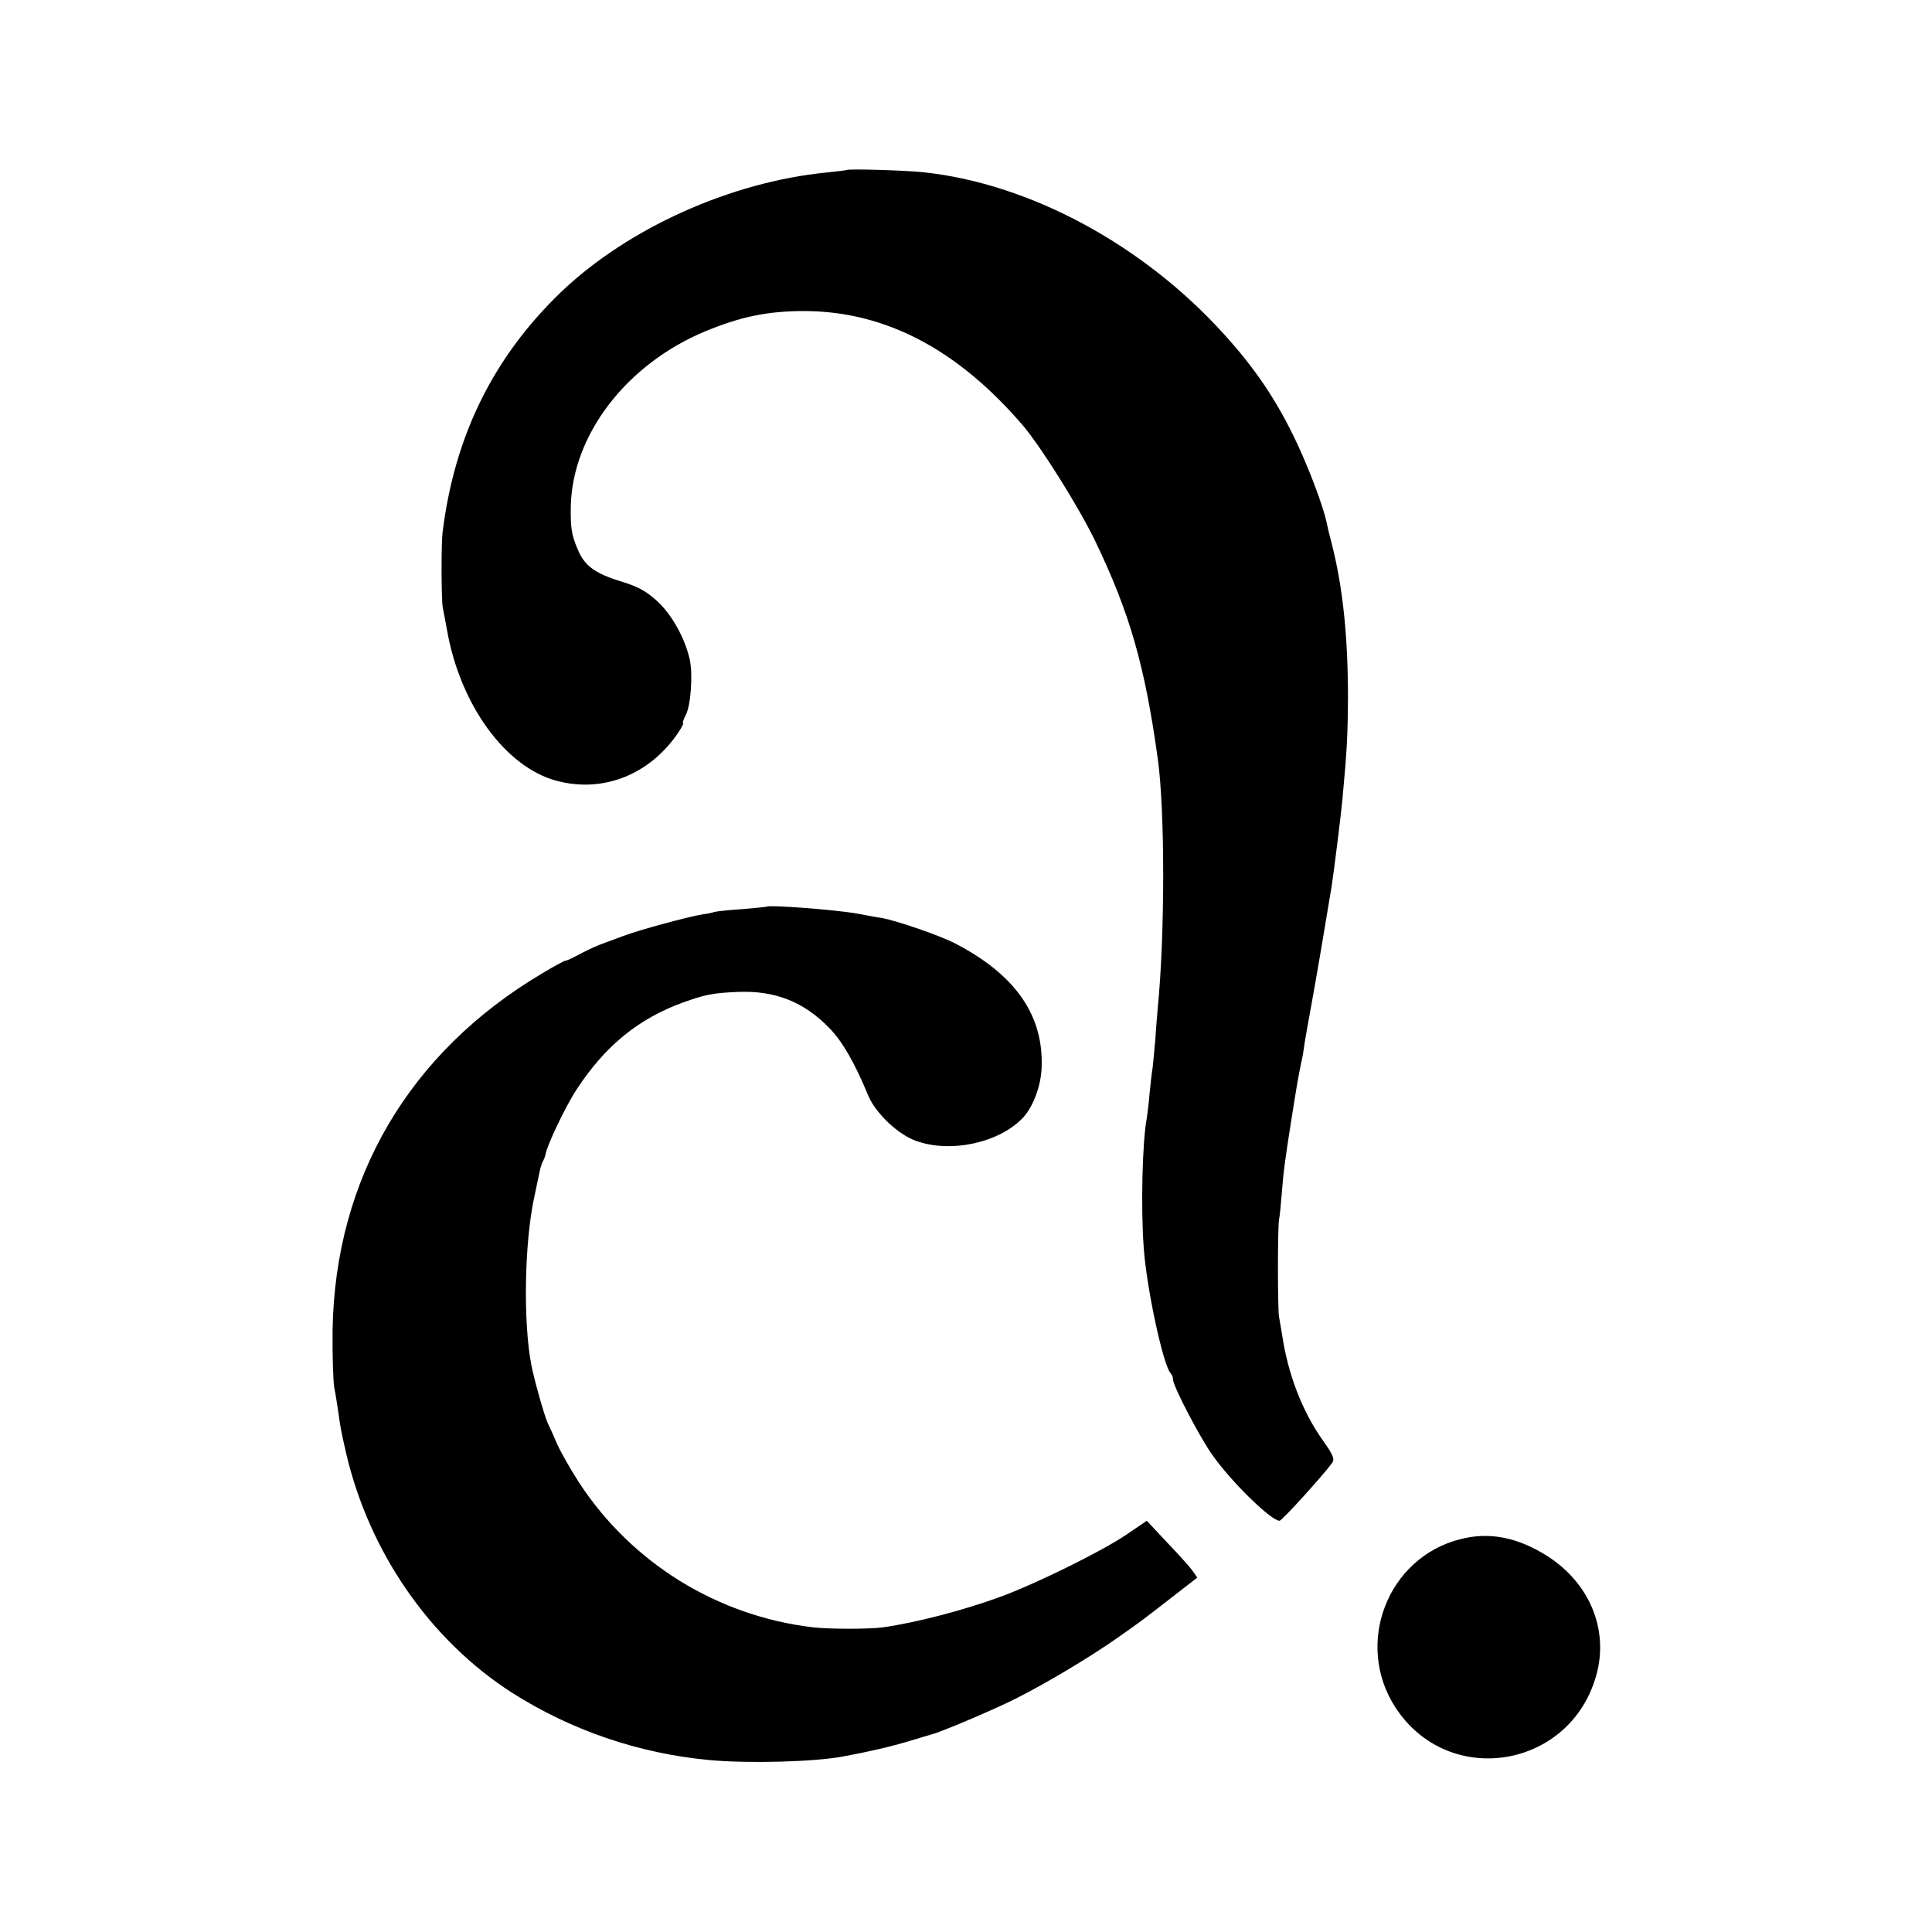
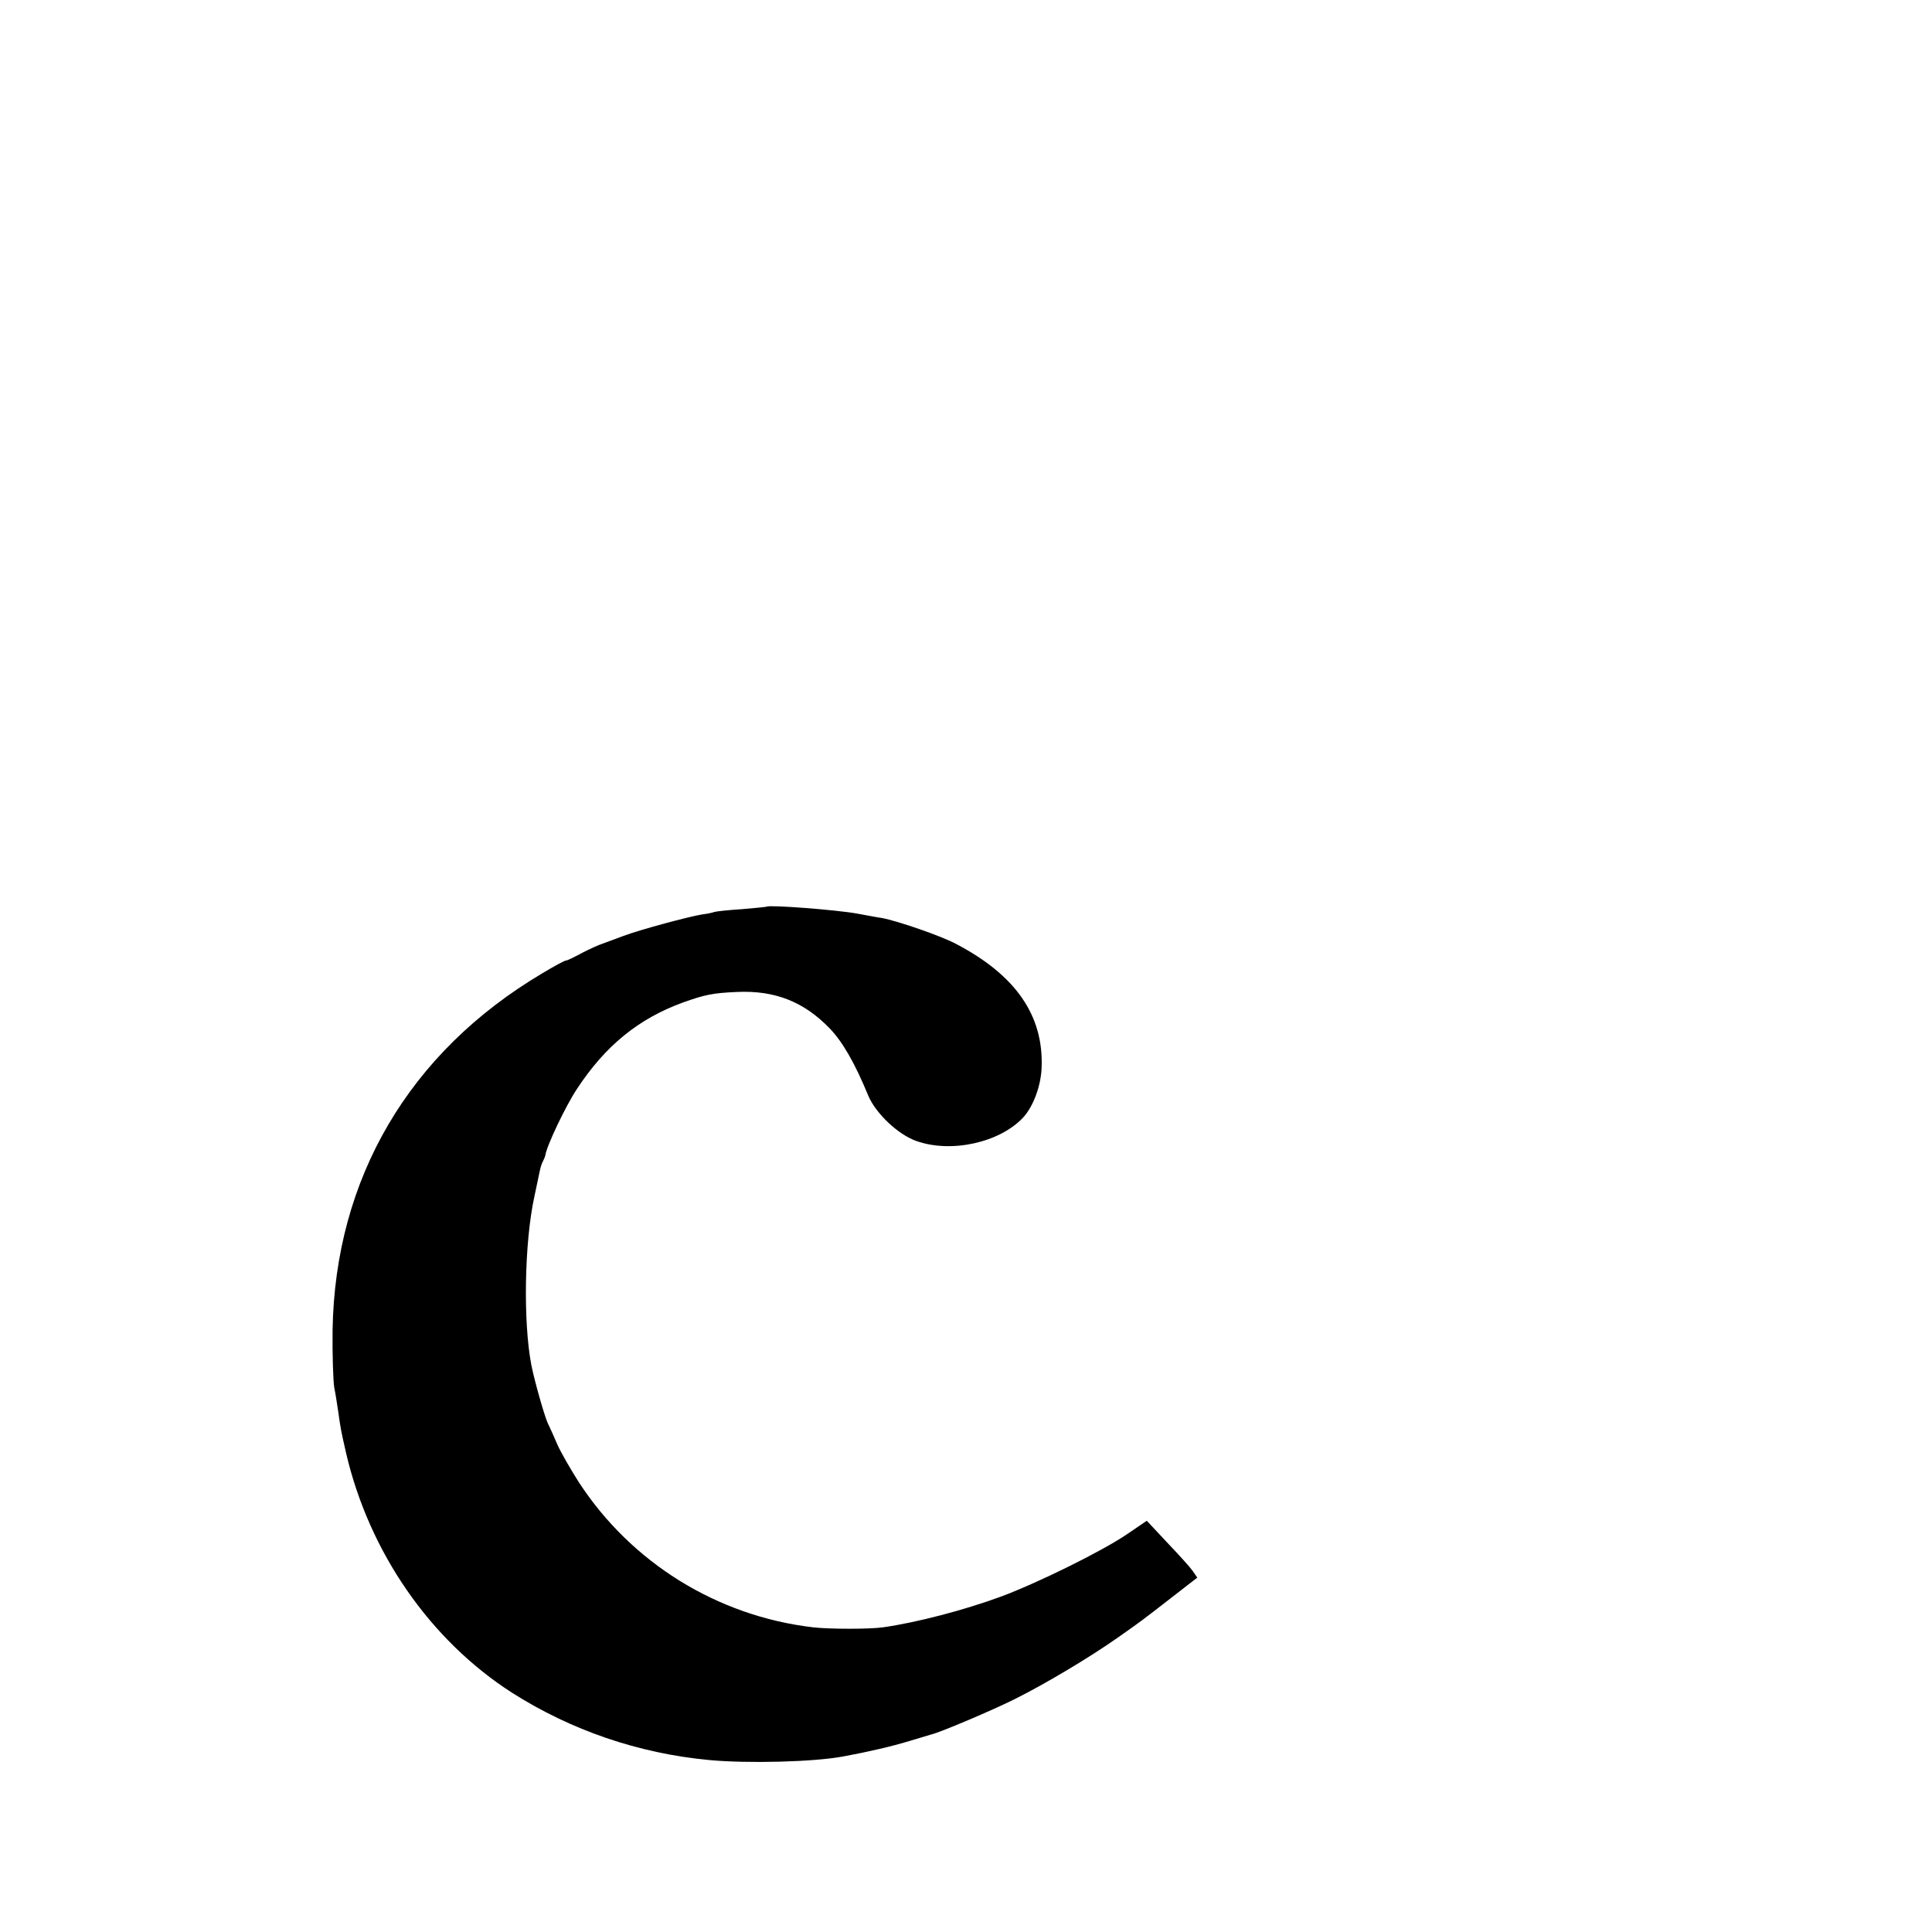
<svg xmlns="http://www.w3.org/2000/svg" version="1.0" width="700pt" height="700pt" viewBox="0 0 700 700" preserveAspectRatio="xMidYMid meet">
  <g transform="translate(0,700) scale(0.1,-0.1)" fill="#000000" stroke="none">
-     <path d="M3067 6384 c-1 -1 -33 -5 -72 -9 -347 -34 -720 -202 -961 -432 -245 -235 -386 -519 -430 -868 -6 -42 -5 -245 0 -275 3 -14 10 -52 16 -85 48 -270 212 -495 397 -544 168 -45 337 22 440 174 13 19 21 35 18 35 -3 0 1 13 10 30 18 35 26 147 14 201 -18 79 -66 164 -119 212 -41 37 -69 52 -135 72 -90 28 -128 56 -152 115 -22 51 -26 78 -25 152 4 261 201 518 486 637 130 54 228 74 361 74 294 -1 557 -140 794 -418 66 -79 200 -293 259 -415 125 -260 180 -451 227 -790 26 -189 26 -633 0 -900 -2 -19 -6 -71 -9 -115 -4 -44 -8 -91 -10 -105 -3 -14 -7 -56 -11 -93 -3 -37 -8 -77 -10 -89 -16 -81 -22 -325 -11 -469 10 -145 70 -424 97 -454 5 -5 9 -15 9 -23 0 -24 98 -212 145 -277 69 -97 211 -235 241 -235 9 0 159 166 191 210 9 13 4 28 -34 81 -75 106 -127 241 -148 385 -4 21 -8 50 -11 64 -5 32 -5 317 0 350 3 14 7 57 10 95 7 86 11 117 36 275 19 120 23 143 35 202 4 15 8 40 10 56 2 16 13 78 24 138 17 90 59 340 76 444 9 60 34 260 39 315 17 183 19 233 20 365 0 228 -19 405 -60 565 -9 33 -17 69 -19 79 -9 39 -38 123 -73 206 -79 188 -166 325 -297 469 -294 325 -704 546 -1090 587 -66 7 -272 13 -278 8z" />
    <path d="M2778 3715 c-2 -1 -42 -5 -89 -9 -48 -3 -93 -8 -100 -10 -8 -3 -27 -7 -44 -9 -50 -8 -228 -56 -286 -78 -30 -11 -70 -26 -89 -33 -19 -8 -52 -23 -73 -35 -21 -11 -41 -21 -46 -21 -5 0 -44 -21 -87 -47 -482 -286 -750 -743 -759 -1292 -1 -90 2 -183 6 -208 5 -24 11 -65 15 -91 8 -57 8 -59 28 -147 84 -360 305 -678 601 -868 214 -136 458 -220 715 -244 139 -13 379 -7 485 13 88 16 178 37 240 56 39 12 75 22 80 24 29 6 227 90 304 129 110 55 269 150 370 221 88 62 83 58 200 149 l89 69 -18 26 c-10 14 -52 60 -92 102 l-73 78 -72 -49 c-91 -62 -327 -178 -457 -226 -133 -49 -306 -94 -426 -111 -48 -7 -194 -7 -255 0 -347 41 -658 234 -848 526 -30 47 -65 108 -77 135 -12 28 -28 64 -36 80 -13 30 -48 154 -59 210 -30 157 -25 444 11 609 8 39 17 82 20 95 3 14 8 29 12 35 3 6 7 16 8 21 5 34 73 177 114 239 103 157 223 255 385 314 79 28 106 34 196 38 136 6 241 -35 334 -131 47 -48 92 -126 141 -245 27 -64 108 -141 174 -164 126 -45 302 -6 387 85 37 40 65 116 67 182 7 188 -94 334 -310 447 -54 29 -211 83 -269 94 -16 2 -57 10 -90 16 -79 14 -318 32 -327 25z" />
-     <path d="M5290 1423 c-263 -67 -383 -378 -235 -608 193 -299 642 -223 731 124 41 161 -28 325 -178 422 -108 69 -212 90 -318 62z" />
  </g>
</svg>